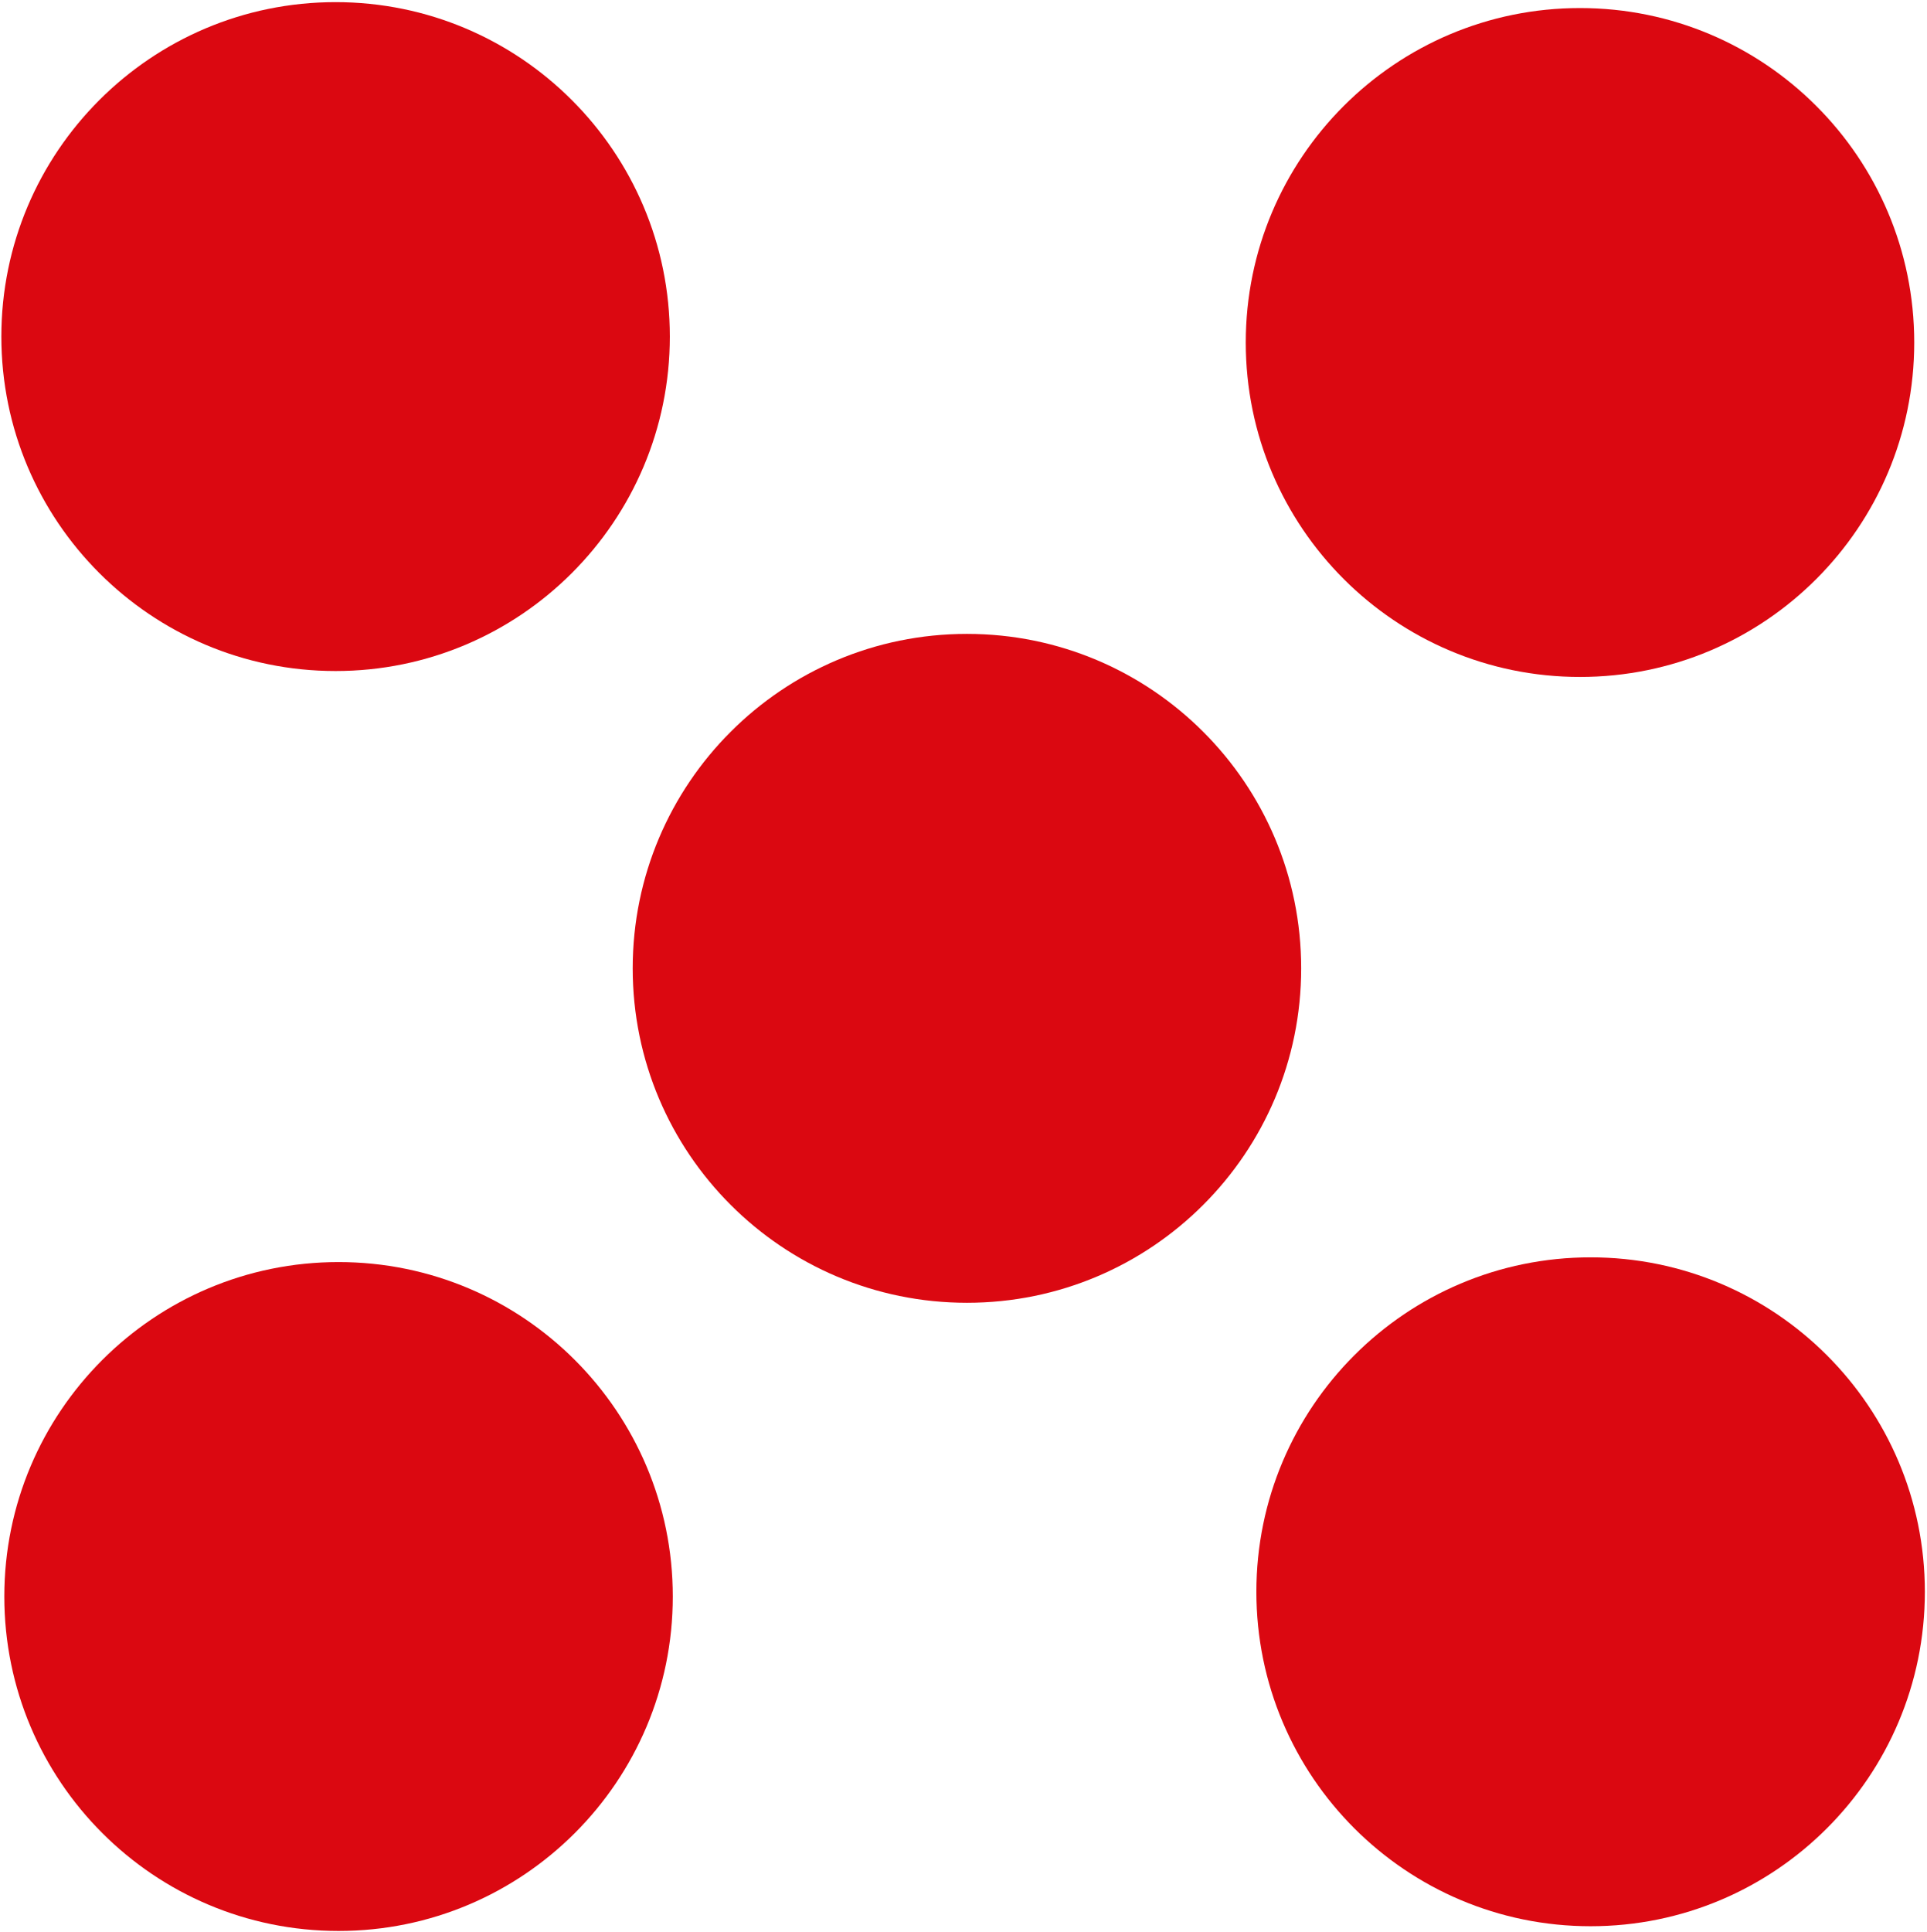
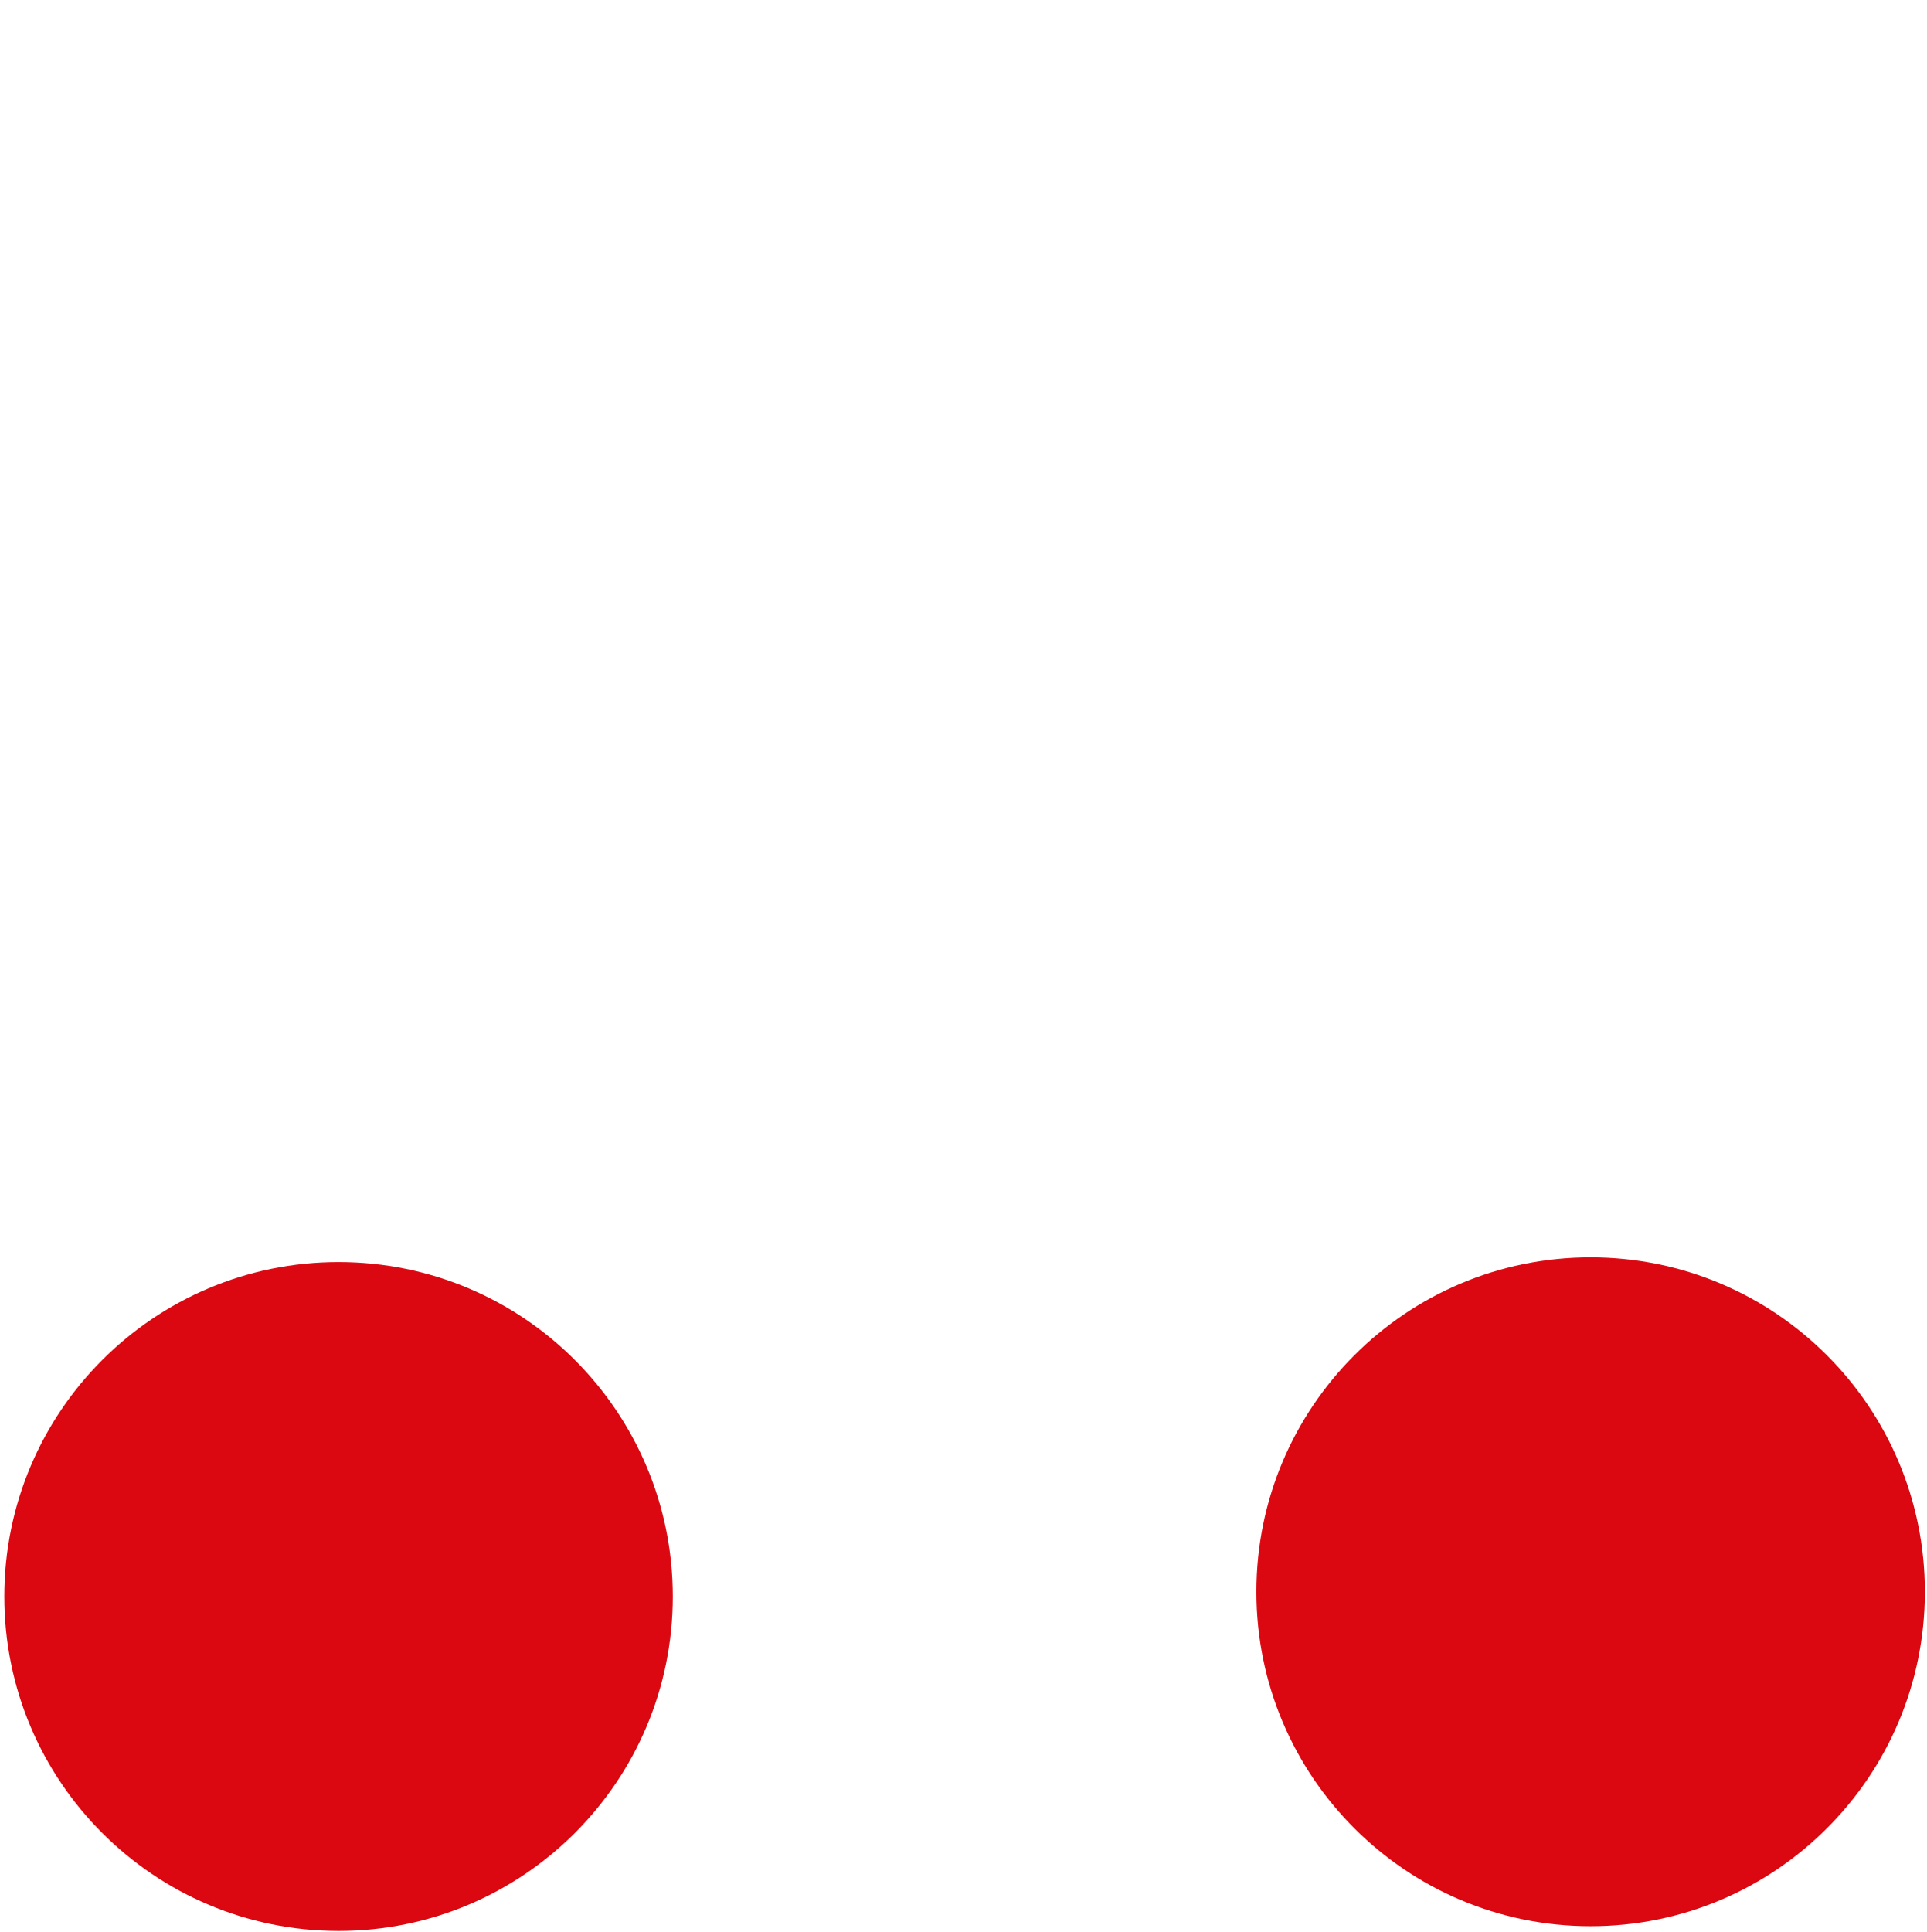
<svg xmlns="http://www.w3.org/2000/svg" width="852" height="854" viewBox="0 0 852 854" fill="none">
-   <path d="M296.155 148.786C296.155 230.4 229.954 296.629 148.376 296.629C66.797 296.629 0.597 230.4 0.597 148.786C0.597 67.173 66.797 0.943 148.376 0.943C229.954 0.943 296.155 67.173 296.155 148.786Z" fill="#DB0811" />
  <path d="M703.273 851.5C784.889 851.5 851.053 785.309 851.053 703.657C851.053 622.006 784.889 555.814 703.273 555.814C621.657 555.814 555.494 622.006 555.494 703.657C555.494 785.309 621.657 851.5 703.273 851.5Z" fill="#DB0811" />
-   <path d="M427.522 575.899C509.138 575.899 575.301 509.707 575.301 428.056C575.301 346.404 509.138 280.213 427.522 280.213C345.906 280.213 279.742 346.404 279.742 428.056C279.742 509.707 345.906 575.899 427.522 575.899Z" fill="#DB0811" />
  <path d="M149.687 853.588C231.303 853.588 297.466 787.397 297.466 705.745C297.466 624.094 231.303 557.902 149.687 557.902C68.07 557.902 1.907 624.094 1.907 705.745C1.907 787.397 68.07 853.588 149.687 853.588Z" fill="#DB0811" />
-   <path d="M698.579 299.245C780.195 299.245 846.358 233.053 846.358 151.402C846.358 69.75 780.195 3.559 698.579 3.559C616.962 3.559 550.799 69.75 550.799 151.402C550.799 233.053 616.962 299.245 698.579 299.245Z" fill="#DB0811" />
</svg>